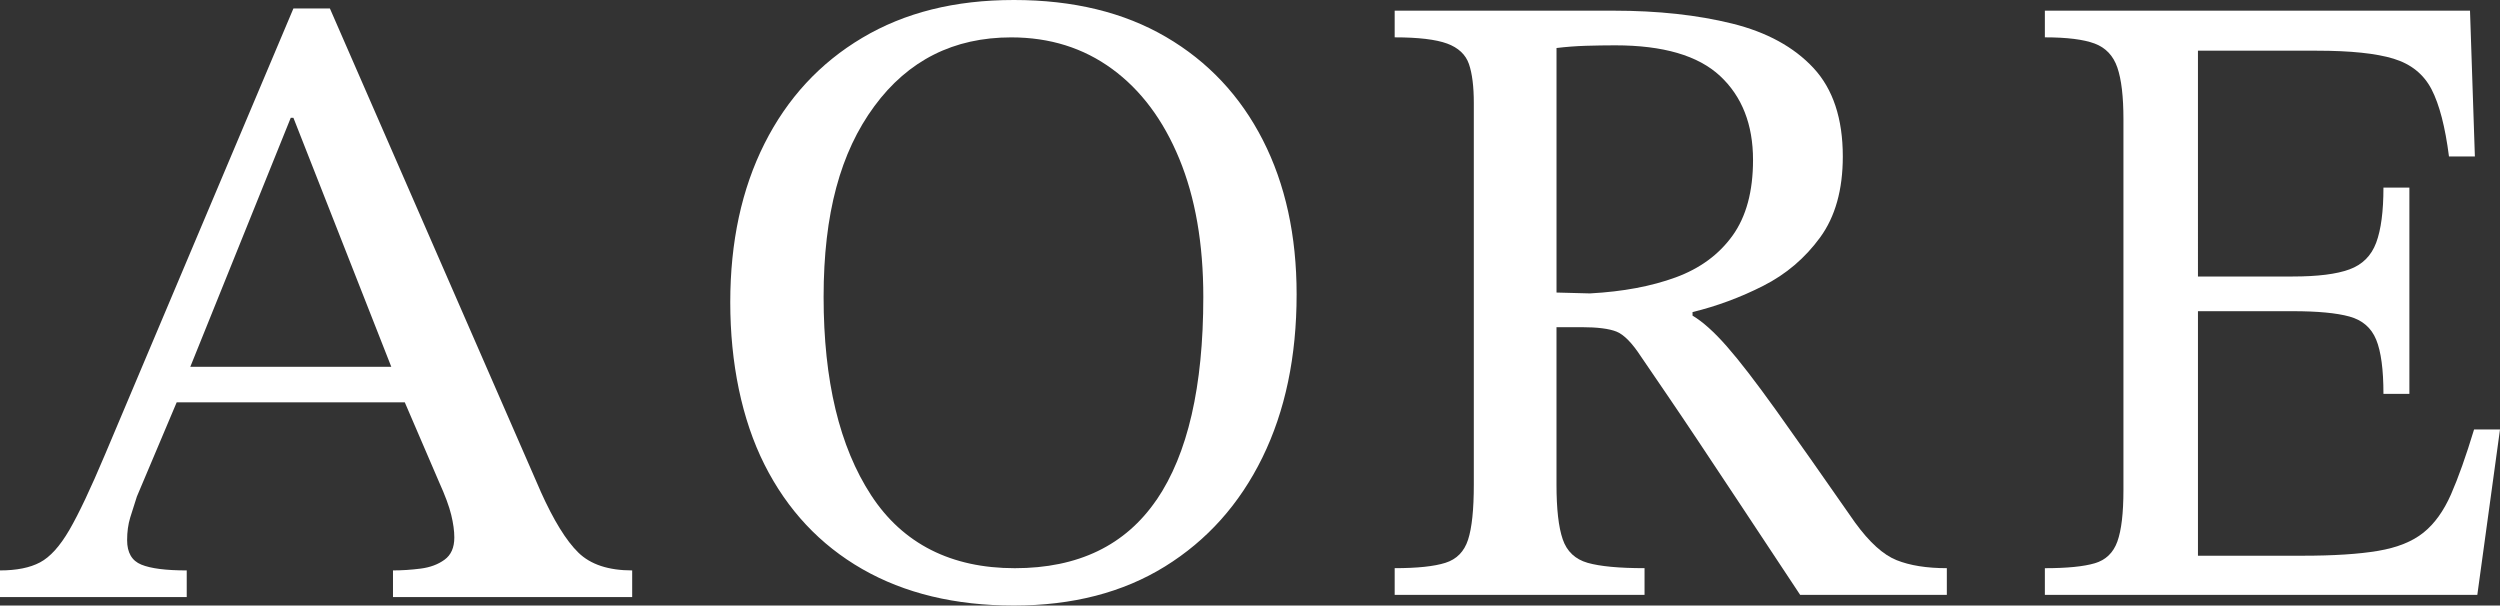
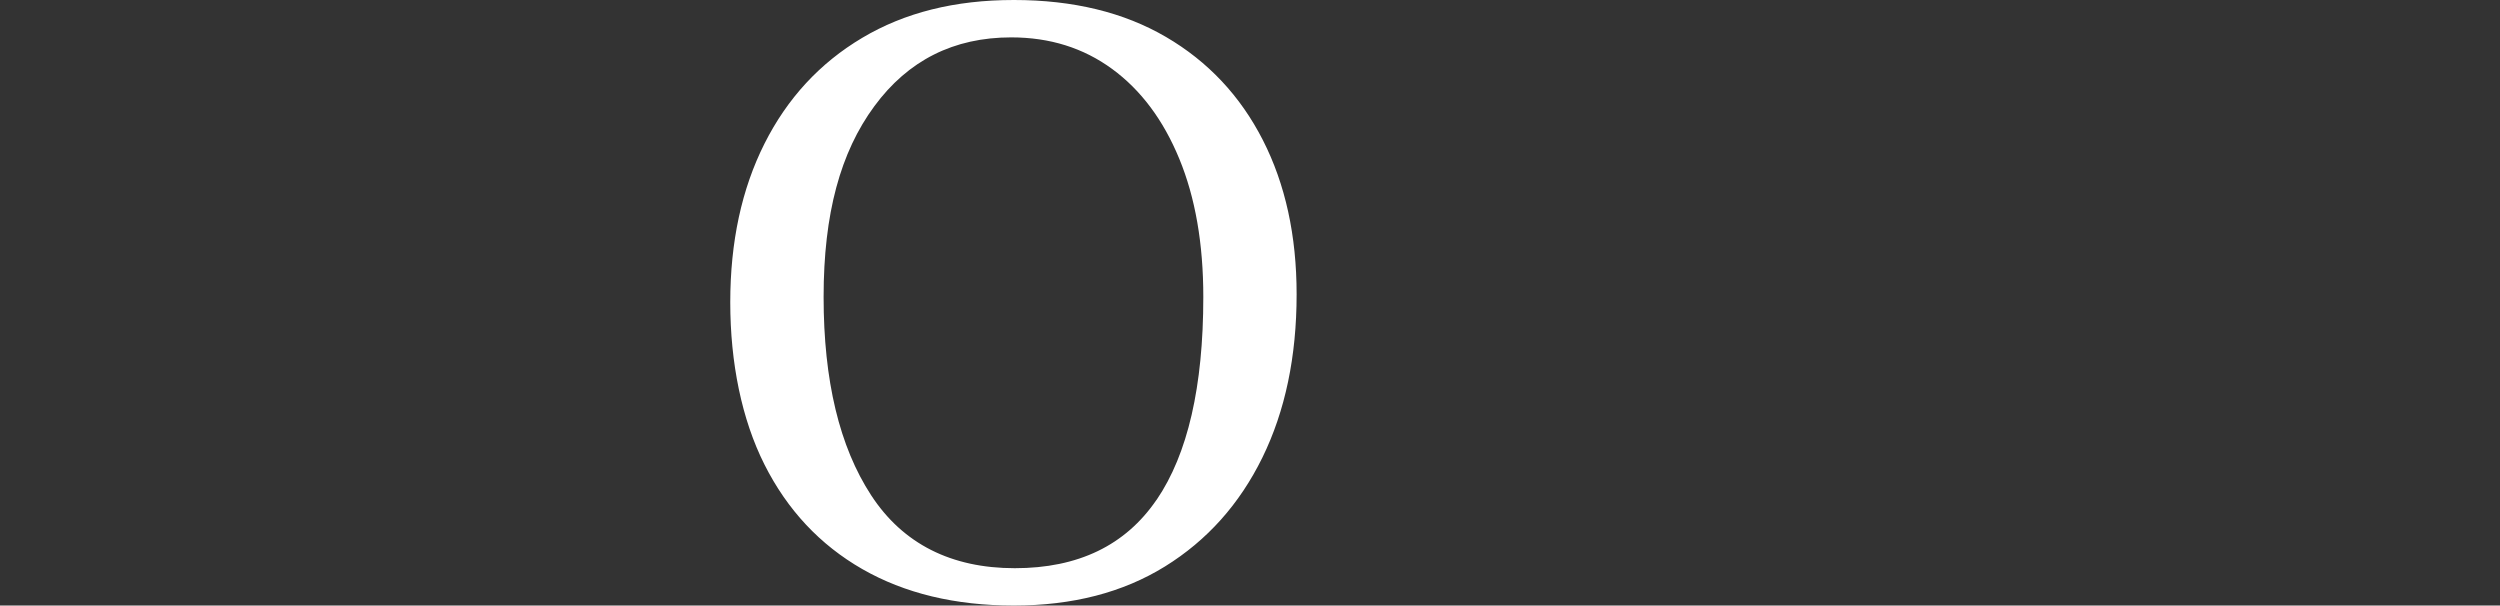
<svg xmlns="http://www.w3.org/2000/svg" id="_レイヤー_1" data-name="レイヤー 1" viewBox="0 0 707.59 171.39">
  <rect x="0" y="0" width="707.59" height="171.39" fill="#333333" stroke="none" />
  <defs>
    <style>
      .cls-1 {
        fill: #fff;
      }
    </style>
  </defs>
-   <path class="cls-1" d="M153.01,139.05L93.37,2.39h-10.32l-53.36,126.34c-4.03,9.56-7.38,16.65-10.06,21.27-2.69,4.62-5.45,7.67-8.31,9.18-2.85,1.51-6.63,2.27-11.32,2.27v7.55h52.85v-7.55c-5.88,0-10.15-.54-12.84-1.64-2.69-1.09-4.03-3.4-4.03-6.92,0-2.35.29-4.49.88-6.42.59-1.93,1.21-3.9,1.88-5.92l11.27-26.68h64.56l9.74,22.65c1.67,3.69,2.81,6.76,3.4,9.19.59,2.43.88,4.57.88,6.42,0,2.86-.92,4.95-2.77,6.29-1.85,1.35-4.11,2.18-6.79,2.52-2.69.34-5.28.51-7.8.51v7.55h67.7v-7.55c-6.71,0-11.79-1.68-15.23-5.04-3.44-3.35-7.01-9.14-10.7-17.36ZM83.05,33.35l27.7,70.47h-56.89l28.43-70.47h.75Z" />
  <path class="cls-1" d="M330,10.45c-11.91-6.96-26.26-10.45-43.03-10.45s-30.91,3.57-42.91,10.7c-12,7.13-21.22,17.11-27.68,29.95-6.46,12.84-9.69,27.81-9.69,44.92s3.23,33.09,9.69,45.93c6.46,12.83,15.69,22.69,27.68,29.57,12,6.88,26.3,10.32,42.91,10.32s30.87-3.69,42.78-11.07c11.91-7.38,21.1-17.65,27.56-30.83,6.45-13.17,9.68-28.56,9.68-46.18,0-16.61-3.18-31.17-9.56-43.67-6.38-12.5-15.52-22.23-27.43-29.19ZM327.36,141.44c-8.81,12.92-22.19,19.38-40.14,19.38s-31.67-6.88-40.65-20.64c-8.98-13.75-13.46-32.46-13.46-56.12s4.78-40.98,14.35-53.98c9.56-13,22.48-19.5,38.76-19.5,10.9,0,20.42,2.98,28.56,8.94,8.14,5.96,14.47,14.43,19,25.42,4.54,10.99,6.8,24.04,6.8,39.14,0,25.33-4.41,44.46-13.21,57.38Z" />
-   <path class="cls-1" d="M525.1,147.98c-9.23-13.25-16.69-23.87-22.39-31.84-5.71-7.97-10.36-14.01-13.97-18.12-3.61-4.11-6.84-7-9.69-8.68v-1.01c6.88-1.68,13.55-4.15,20.01-7.43,6.46-3.27,11.83-7.84,16.11-13.71,4.28-5.87,6.41-13.51,6.41-22.9,0-10.73-2.77-19.08-8.3-25.04-5.54-5.95-13.21-10.15-23.03-12.58-9.81-2.43-21.01-3.65-33.6-3.65h-61.91v7.55c6.71,0,11.66.59,14.85,1.76,3.18,1.18,5.24,3.11,6.17,5.79.92,2.69,1.38,6.38,1.38,11.07v107.97c0,7.05-.54,12.25-1.63,15.6-1.09,3.36-3.24,5.54-6.42,6.54-3.19,1.01-7.97,1.51-14.35,1.51v7.55h70.72v-7.55c-7.22,0-12.59-.51-16.11-1.51-3.52-1.01-5.88-3.23-7.05-6.67-1.18-3.44-1.76-8.6-1.76-15.48v-44.55h7.05c4.53,0,7.84.42,9.94,1.26,2.09.84,4.4,3.19,6.92,7.05,2.52,3.69,5.03,7.38,7.55,11.07,2.52,3.69,5.37,7.93,8.56,12.71,3.18,4.78,7.09,10.66,11.7,17.62,4.61,6.97,10.36,15.65,17.24,26.05h41.52v-7.55c-5.71,0-10.45-.76-14.22-2.27-3.77-1.51-7.67-5.03-11.7-10.57ZM450.11,83.05l-9.56-.25V13.59c2.68-.33,5.45-.54,8.3-.63,2.85-.08,5.62-.13,8.3-.13,13.59,0,23.49,2.89,29.7,8.68,6.21,5.79,9.32,13.72,9.32,23.78,0,8.89-1.93,16.02-5.79,21.39s-9.23,9.31-16.1,11.83c-6.88,2.52-14.93,4.03-24.16,4.53Z" />
-   <path class="cls-1" d="M700.25,121.56c-2.29,7.55-4.47,13.68-6.53,18.37-2.07,4.7-4.66,8.31-7.79,10.82-3.13,2.52-7.41,4.24-12.83,5.16-5.43.92-12.58,1.38-21.43,1.38h-29.57v-69.21h26.82c7.03,0,12.38.5,16.05,1.51,3.67,1.01,6.19,3.19,7.57,6.54,1.38,3.36,2.06,8.48,2.06,15.35h7.34v-58.38h-7.34c0,6.71-.68,11.91-2.06,15.6-1.38,3.69-3.9,6.21-7.57,7.55-3.67,1.35-9.02,2.01-16.05,2.01h-26.82V14.35h33.69c9.47,0,16.69.75,21.66,2.26,4.96,1.51,8.56,4.41,10.77,8.68,2.21,4.28,3.86,10.61,4.93,19h7.33l-1.38-41.27h-120.33v7.55c6.27,0,10.97.59,14.1,1.76,3.13,1.18,5.27,3.44,6.42,6.8s1.72,8.22,1.72,14.59v104.95c0,6.54-.57,11.41-1.72,14.6-1.15,3.19-3.29,5.25-6.42,6.16-3.13.92-7.83,1.39-14.1,1.39v7.55h122.4l6.42-46.81h-7.34Z" />
</svg>